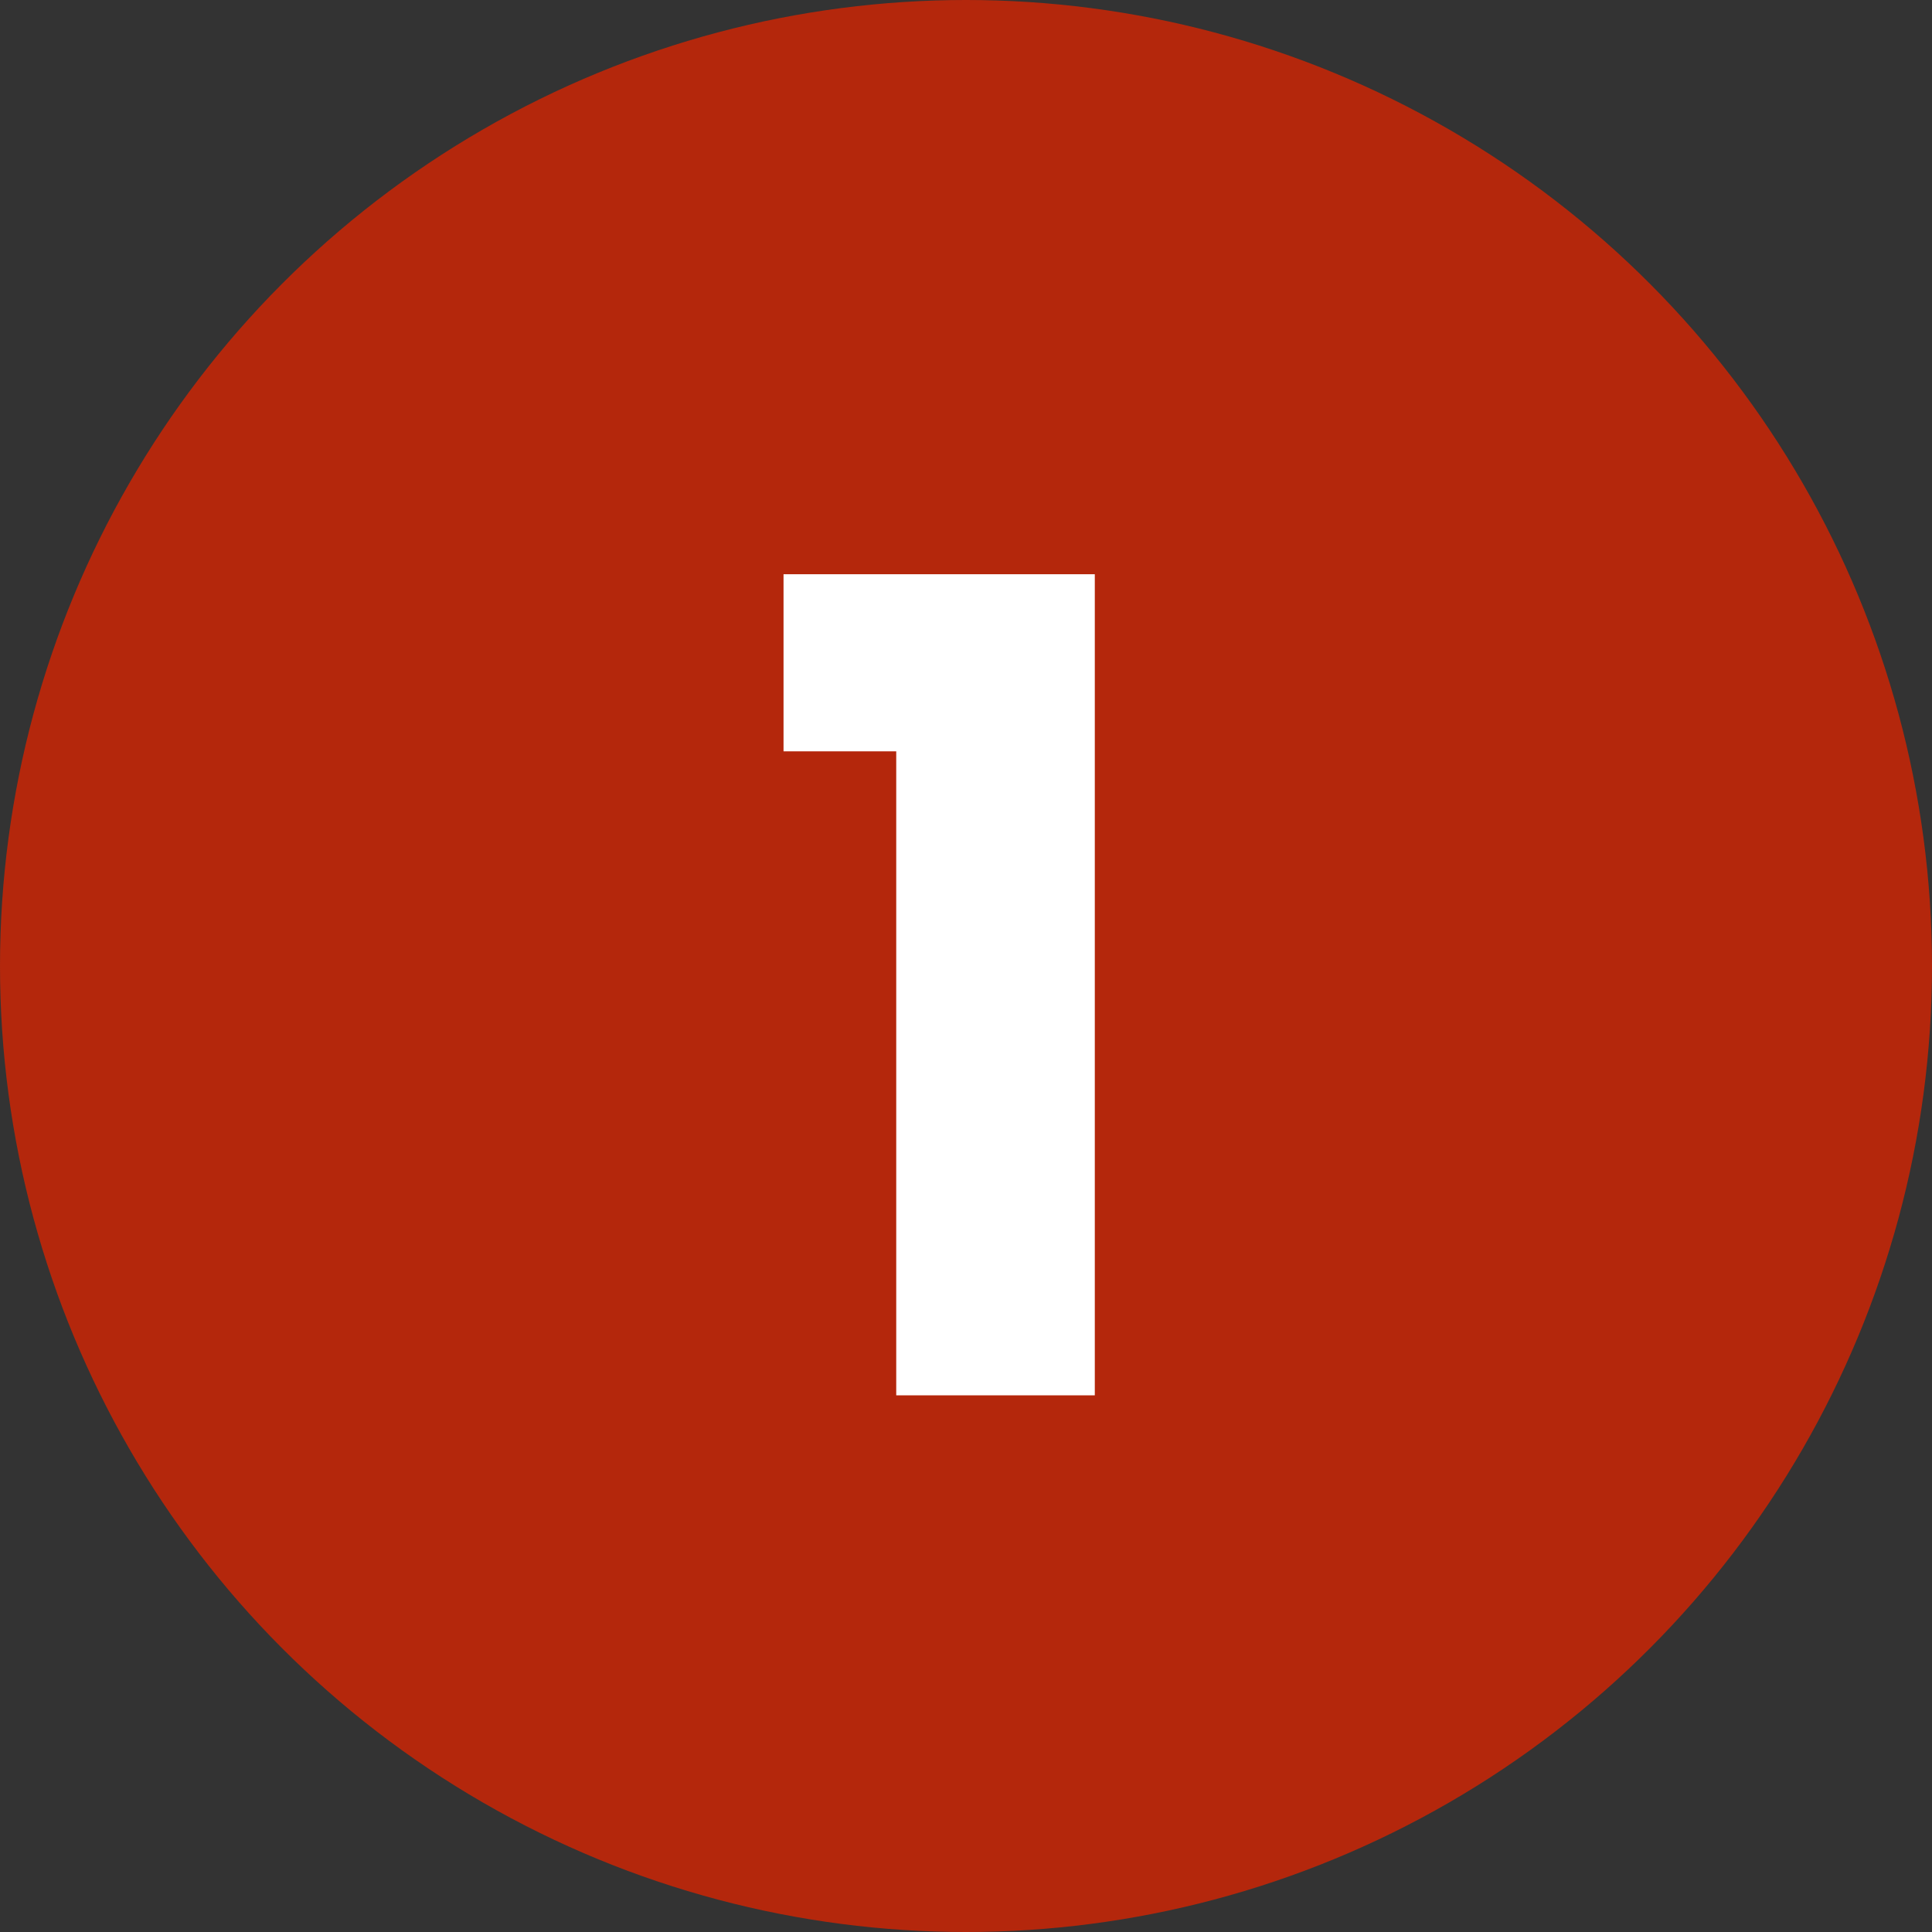
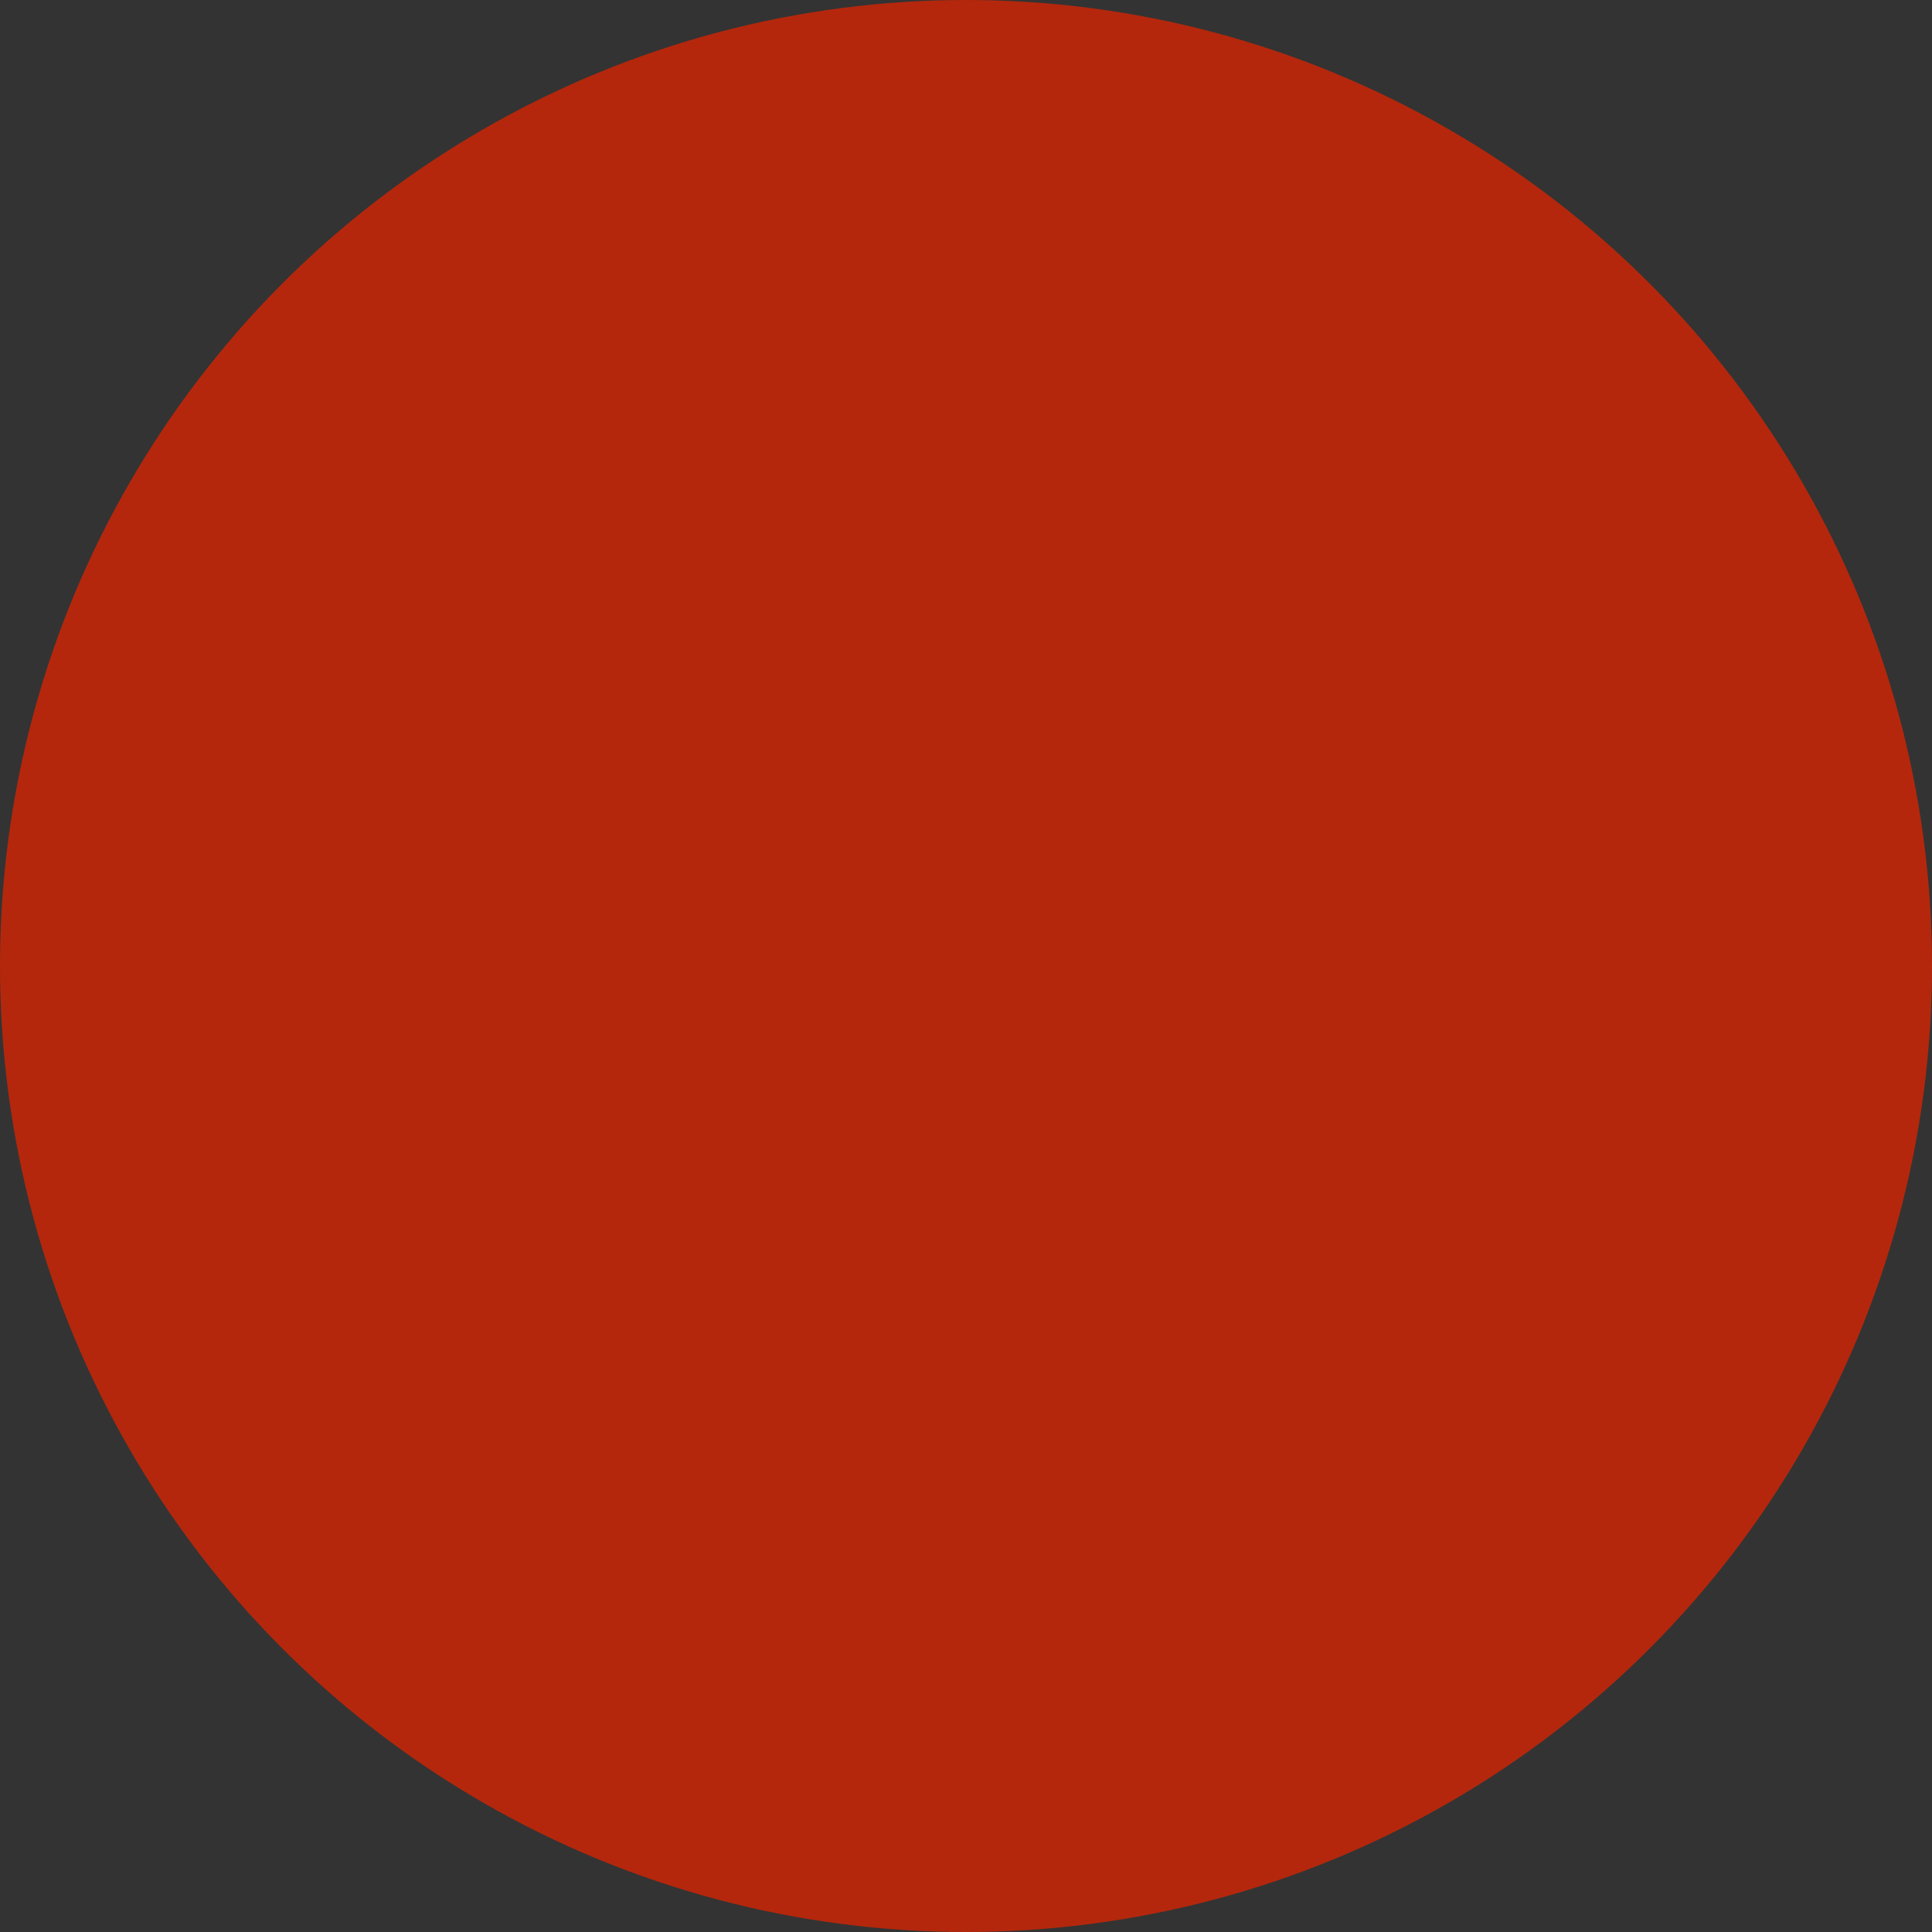
<svg xmlns="http://www.w3.org/2000/svg" version="1.1" id="Ebene_1" x="0px" y="0px" width="36px" height="36px" viewBox="0 0 36 36" style="enable-background:new 0 0 36 36;" xml:space="preserve">
  <rect x="0" y="0" width="36" height="36" fill="#333333" stroke="none" />
  <style type="text/css">
	.st0{fill:#B4270C;}
	.st1{enable-background:new    ;}
	.st2{fill:#FFFFFF;}
</style>
  <g id="Gruppe_869" transform="translate(-472 -3204)">
    <circle id="Ellipse_2" class="st0" cx="490" cy="3222" r="18" />
    <g class="st1">
-       <path class="st2" d="M486.6,3218v-3.3h5.8v15.3h-3.7v-12H486.6z" />
-     </g>
+       </g>
  </g>
</svg>